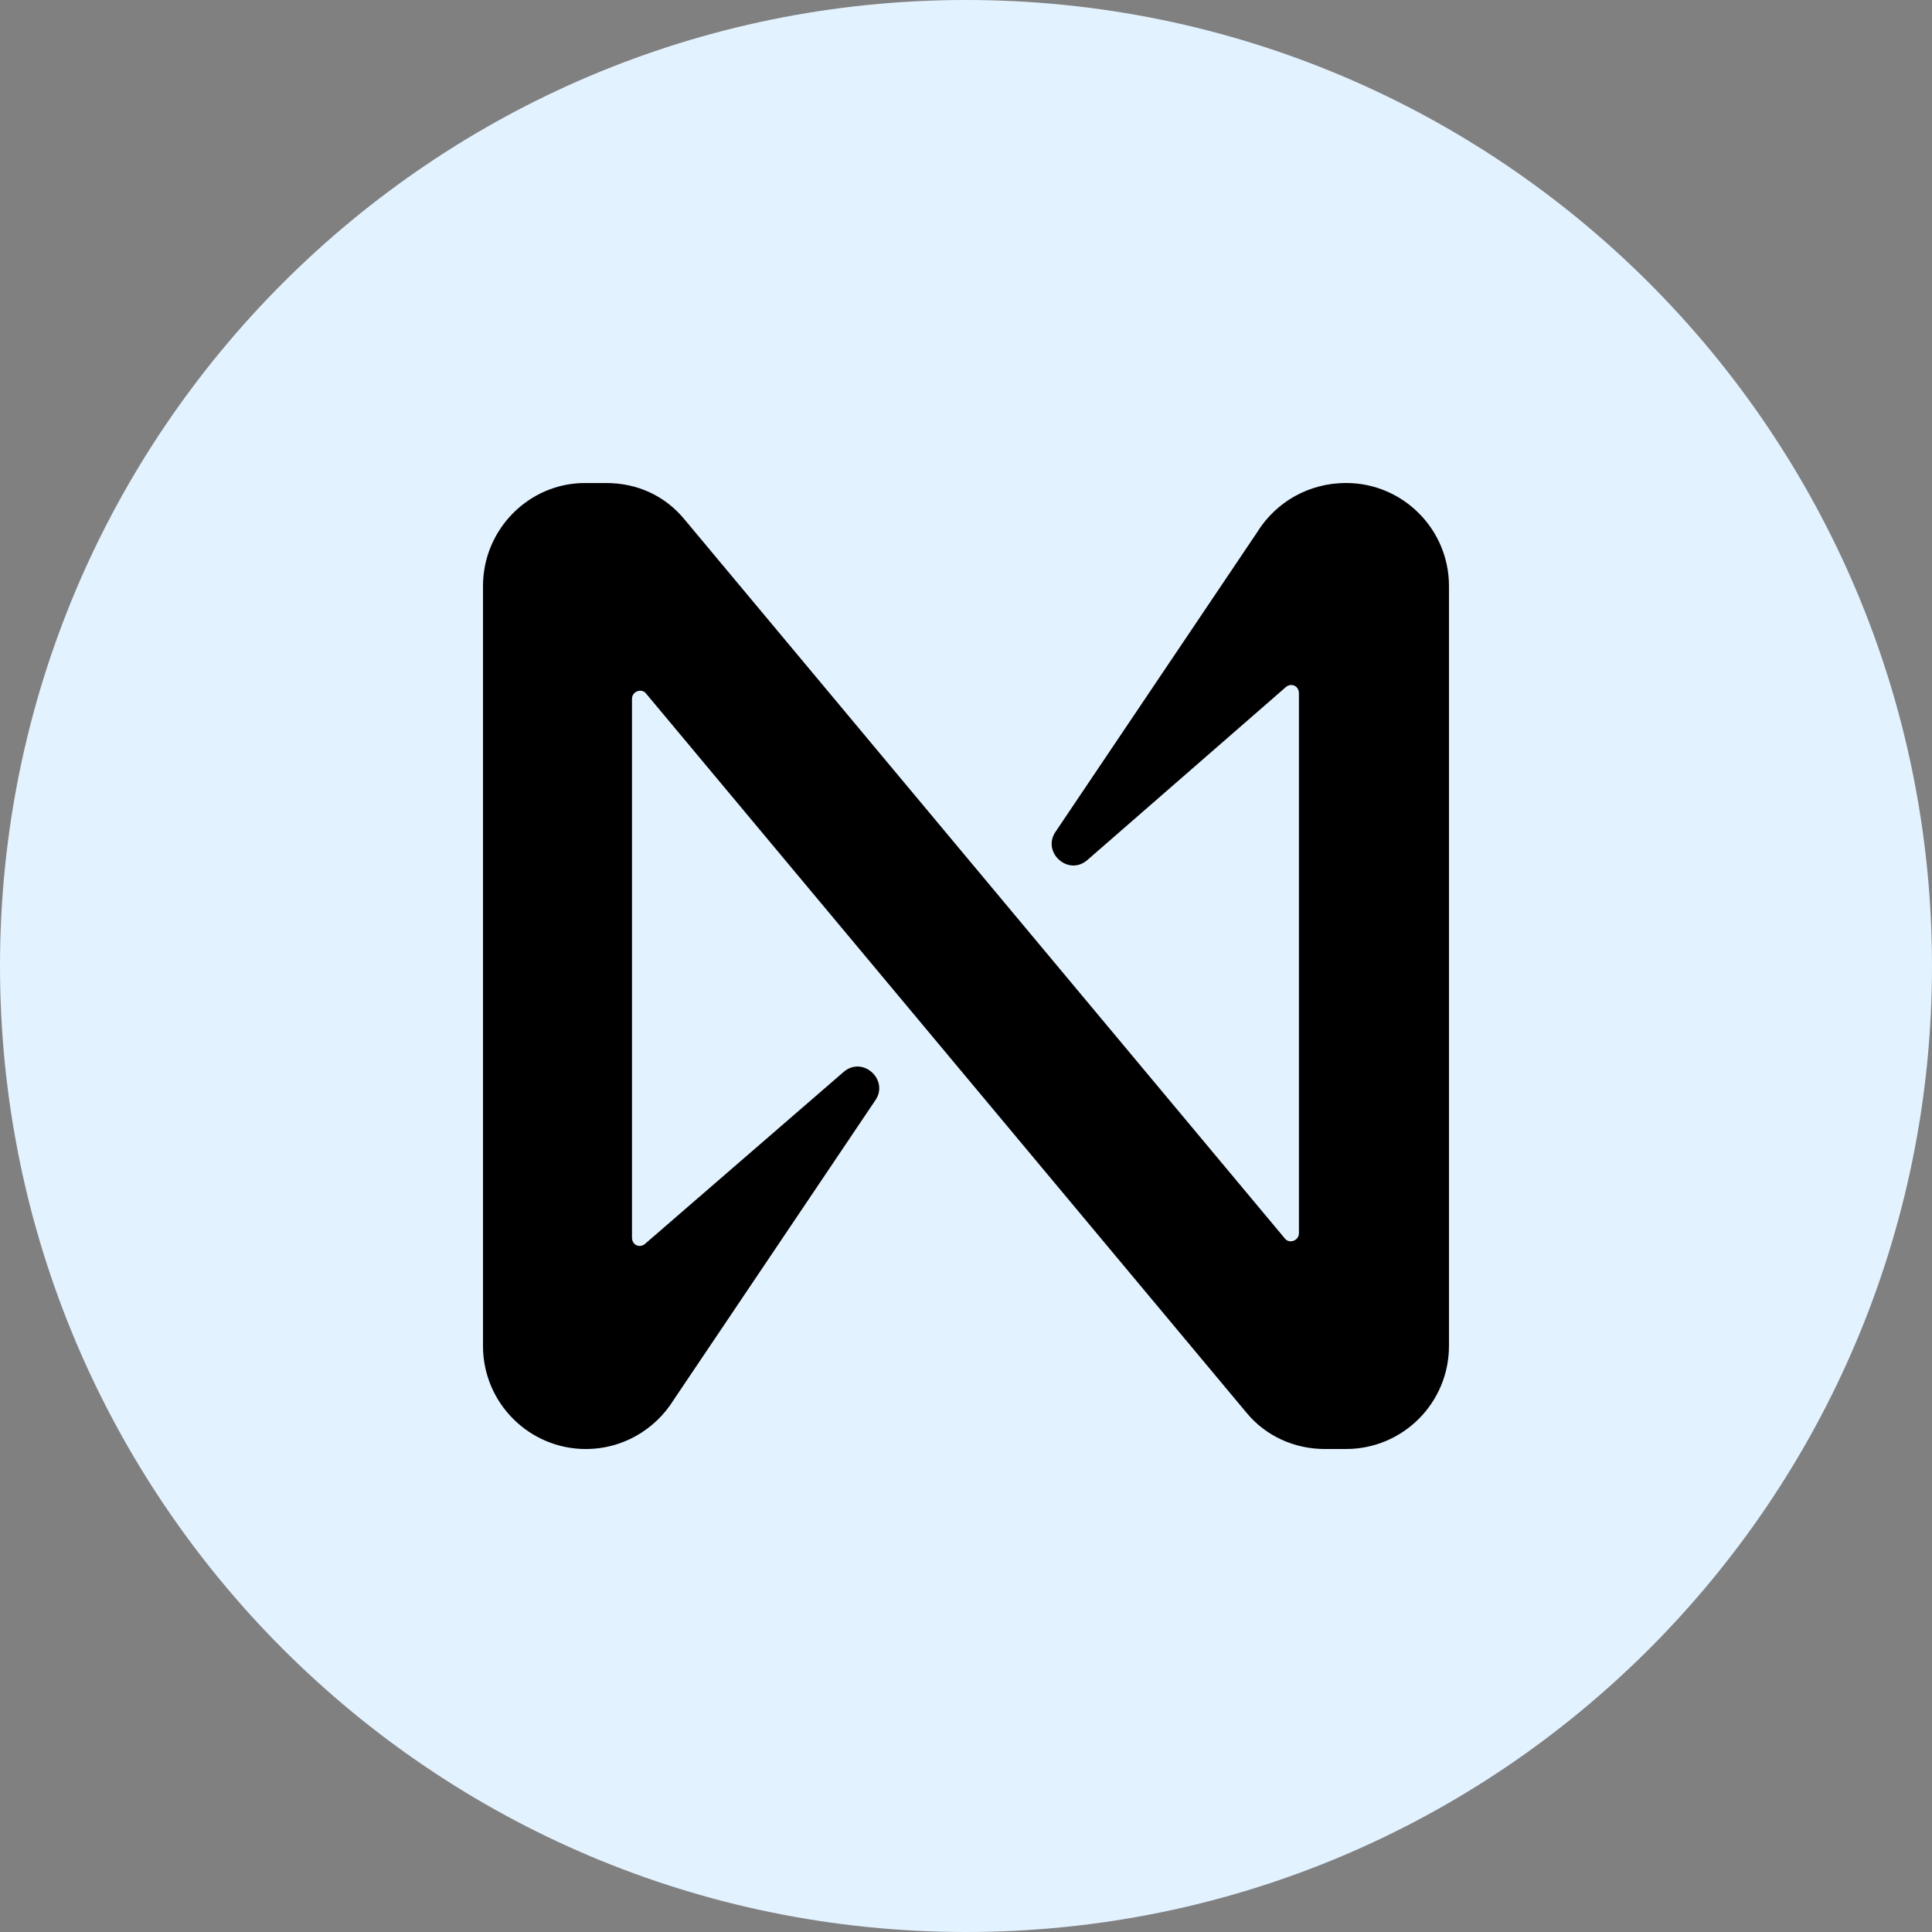
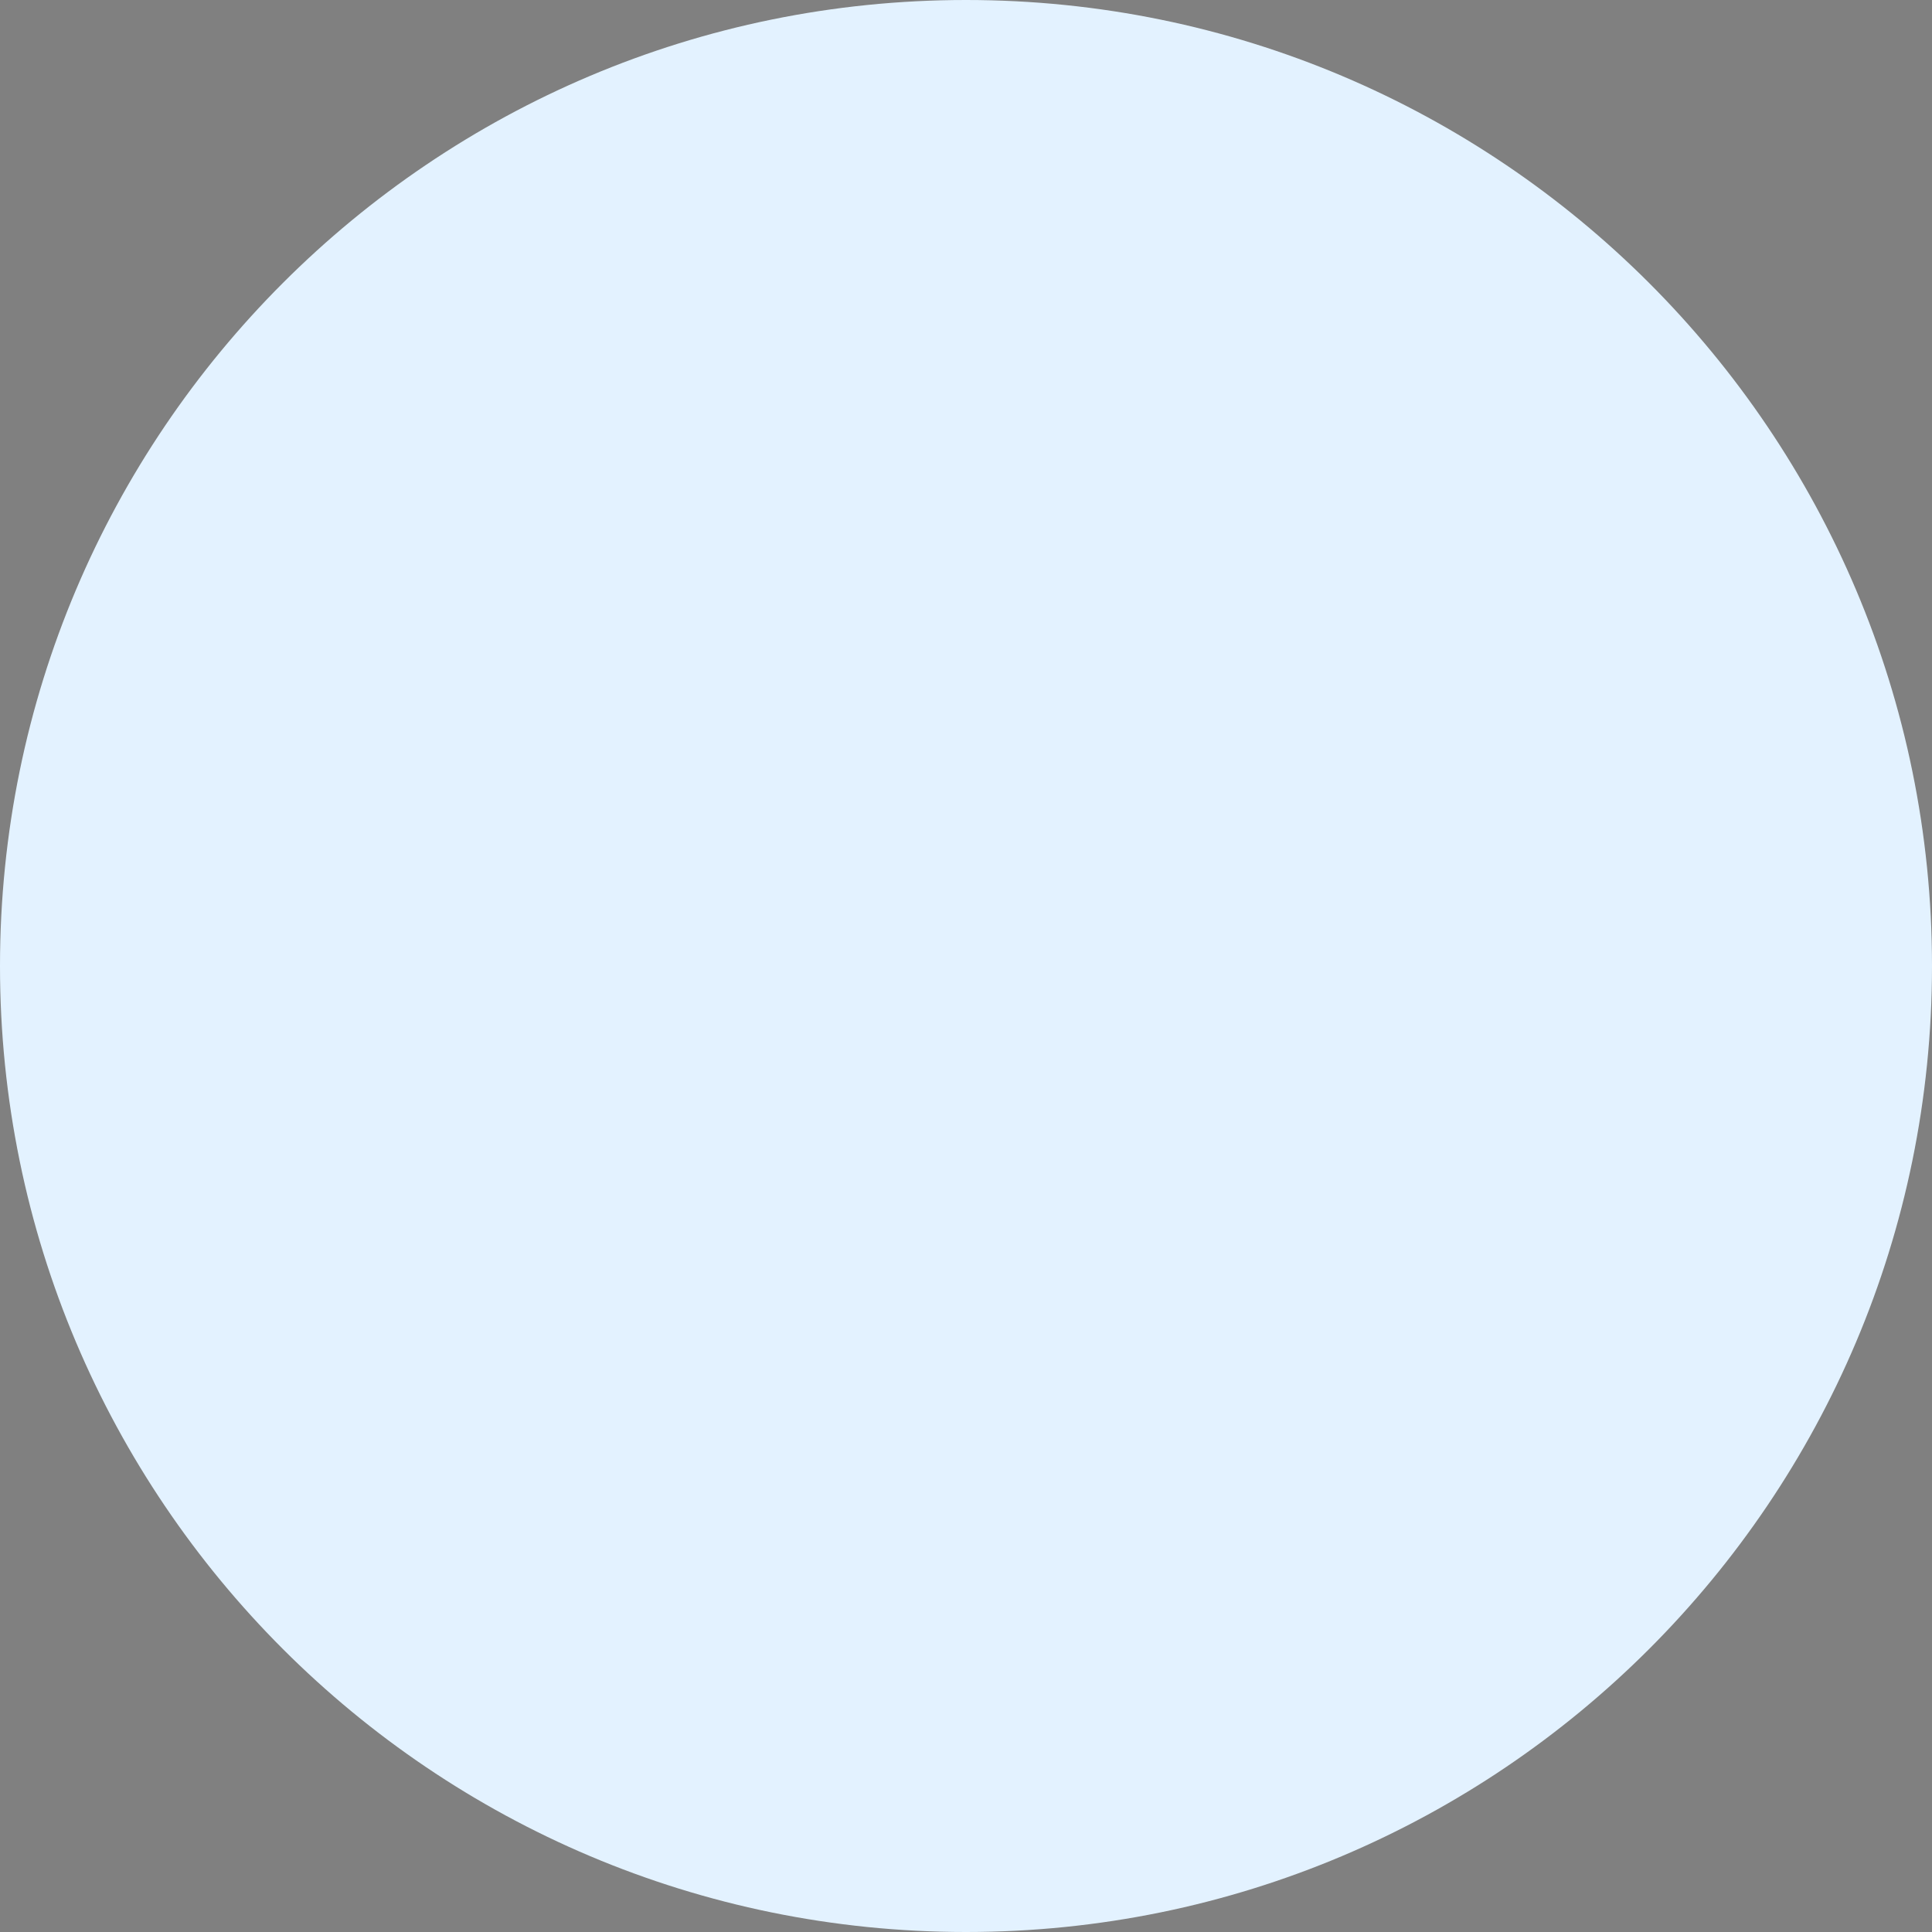
<svg xmlns="http://www.w3.org/2000/svg" fill="none" height="60" viewBox="0 0 60 60" width="60">
  <rect x="0" y="0" width="60" height="60" fill="#808080" stroke="none" />
  <path d="m30 60c16.569 0 30-13.431 30-30s-13.431-30-30-30-30 13.431-30 30 13.431 30 30 30z" fill="#e3f2ff" />
-   <path d="m39.04 16.533-6.26 9.3c-.433.633.4 1.4.999.867l6.16-5.367c.166-.133.4-.033.4.2v16.767c0 .233-.3.333-.433.167l-18.646-22.333c-.599-.733-1.465-1.133-2.431-1.133h-.666c-1.732 0-3.163 1.433-3.163 3.2v23.6c0 1.767 1.432 3.2 3.196 3.2 1.099 0 2.131-.567 2.73-1.533l6.26-9.3c.433-.633-.4-1.4-.999-.867l-6.16 5.333c-.166.133-.4.033-.4-.2v-16.733c0-.233.3-.333.433-.167l18.646 22.333c.599.733 1.498 1.133 2.431 1.133h.666c1.765 0 3.196-1.433 3.196-3.2v-23.6c0-1.767-1.432-3.2-3.196-3.2-1.132 0-2.164.567-2.764 1.533z" fill="#000" />
</svg>